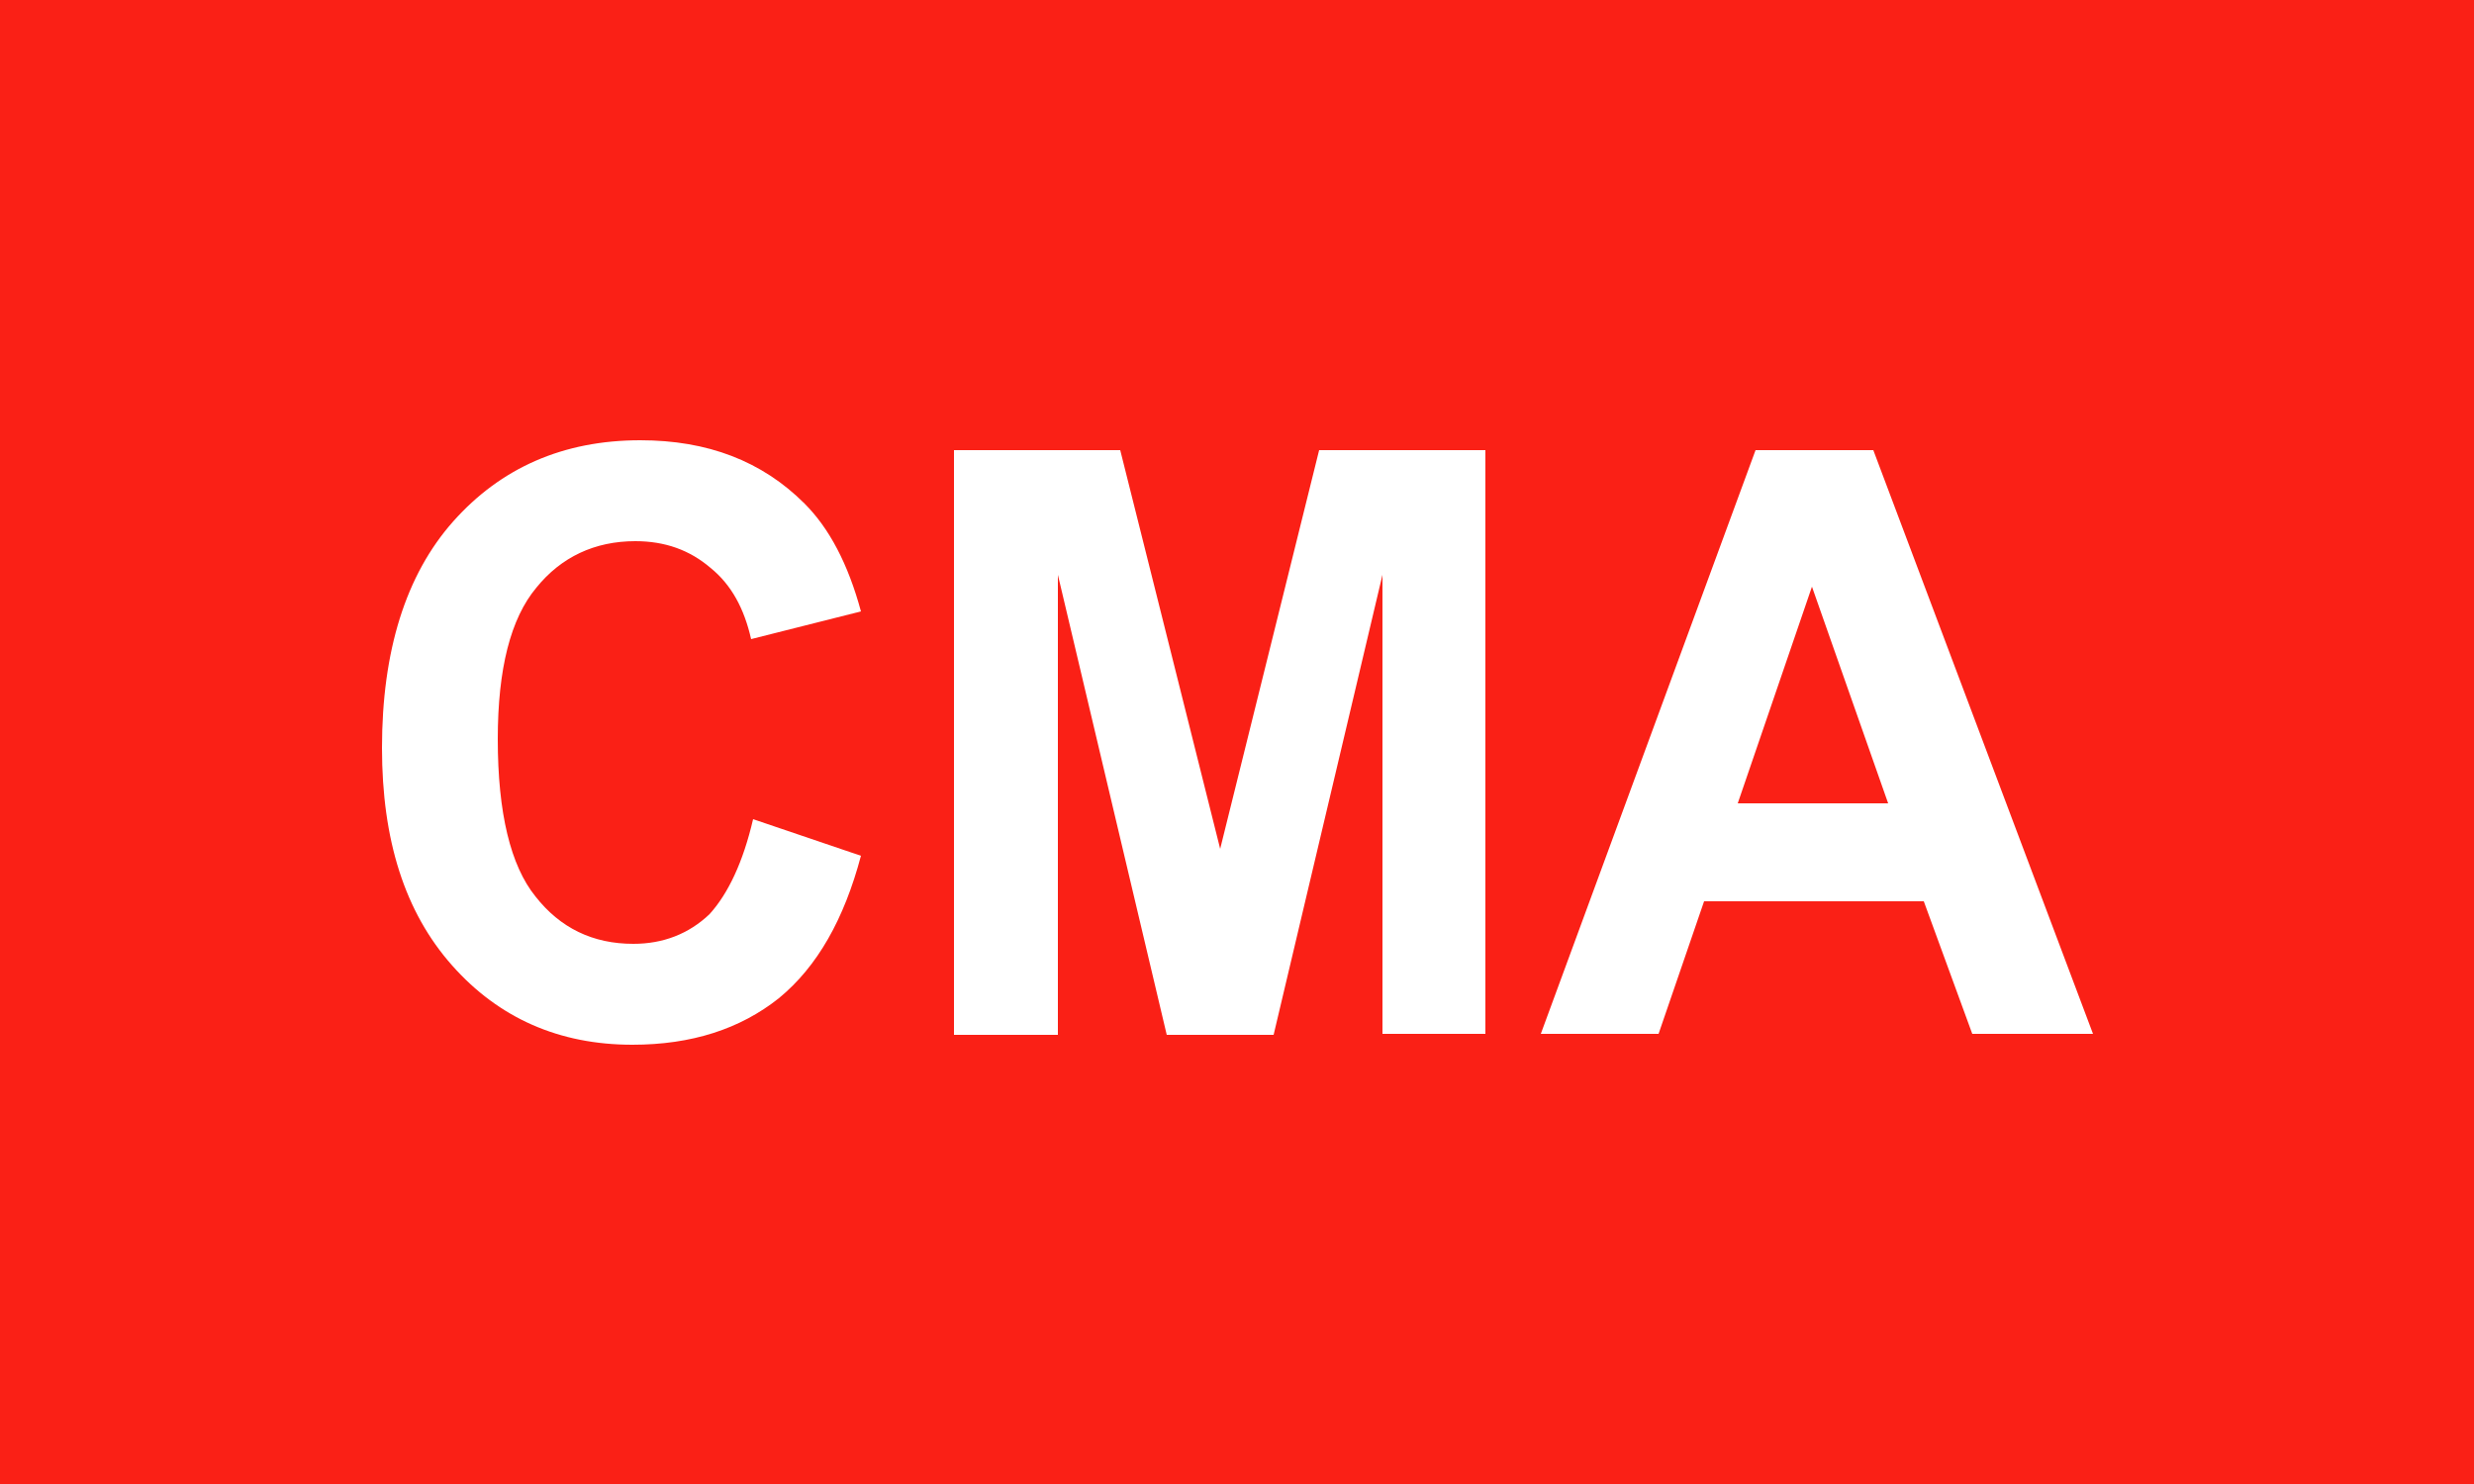
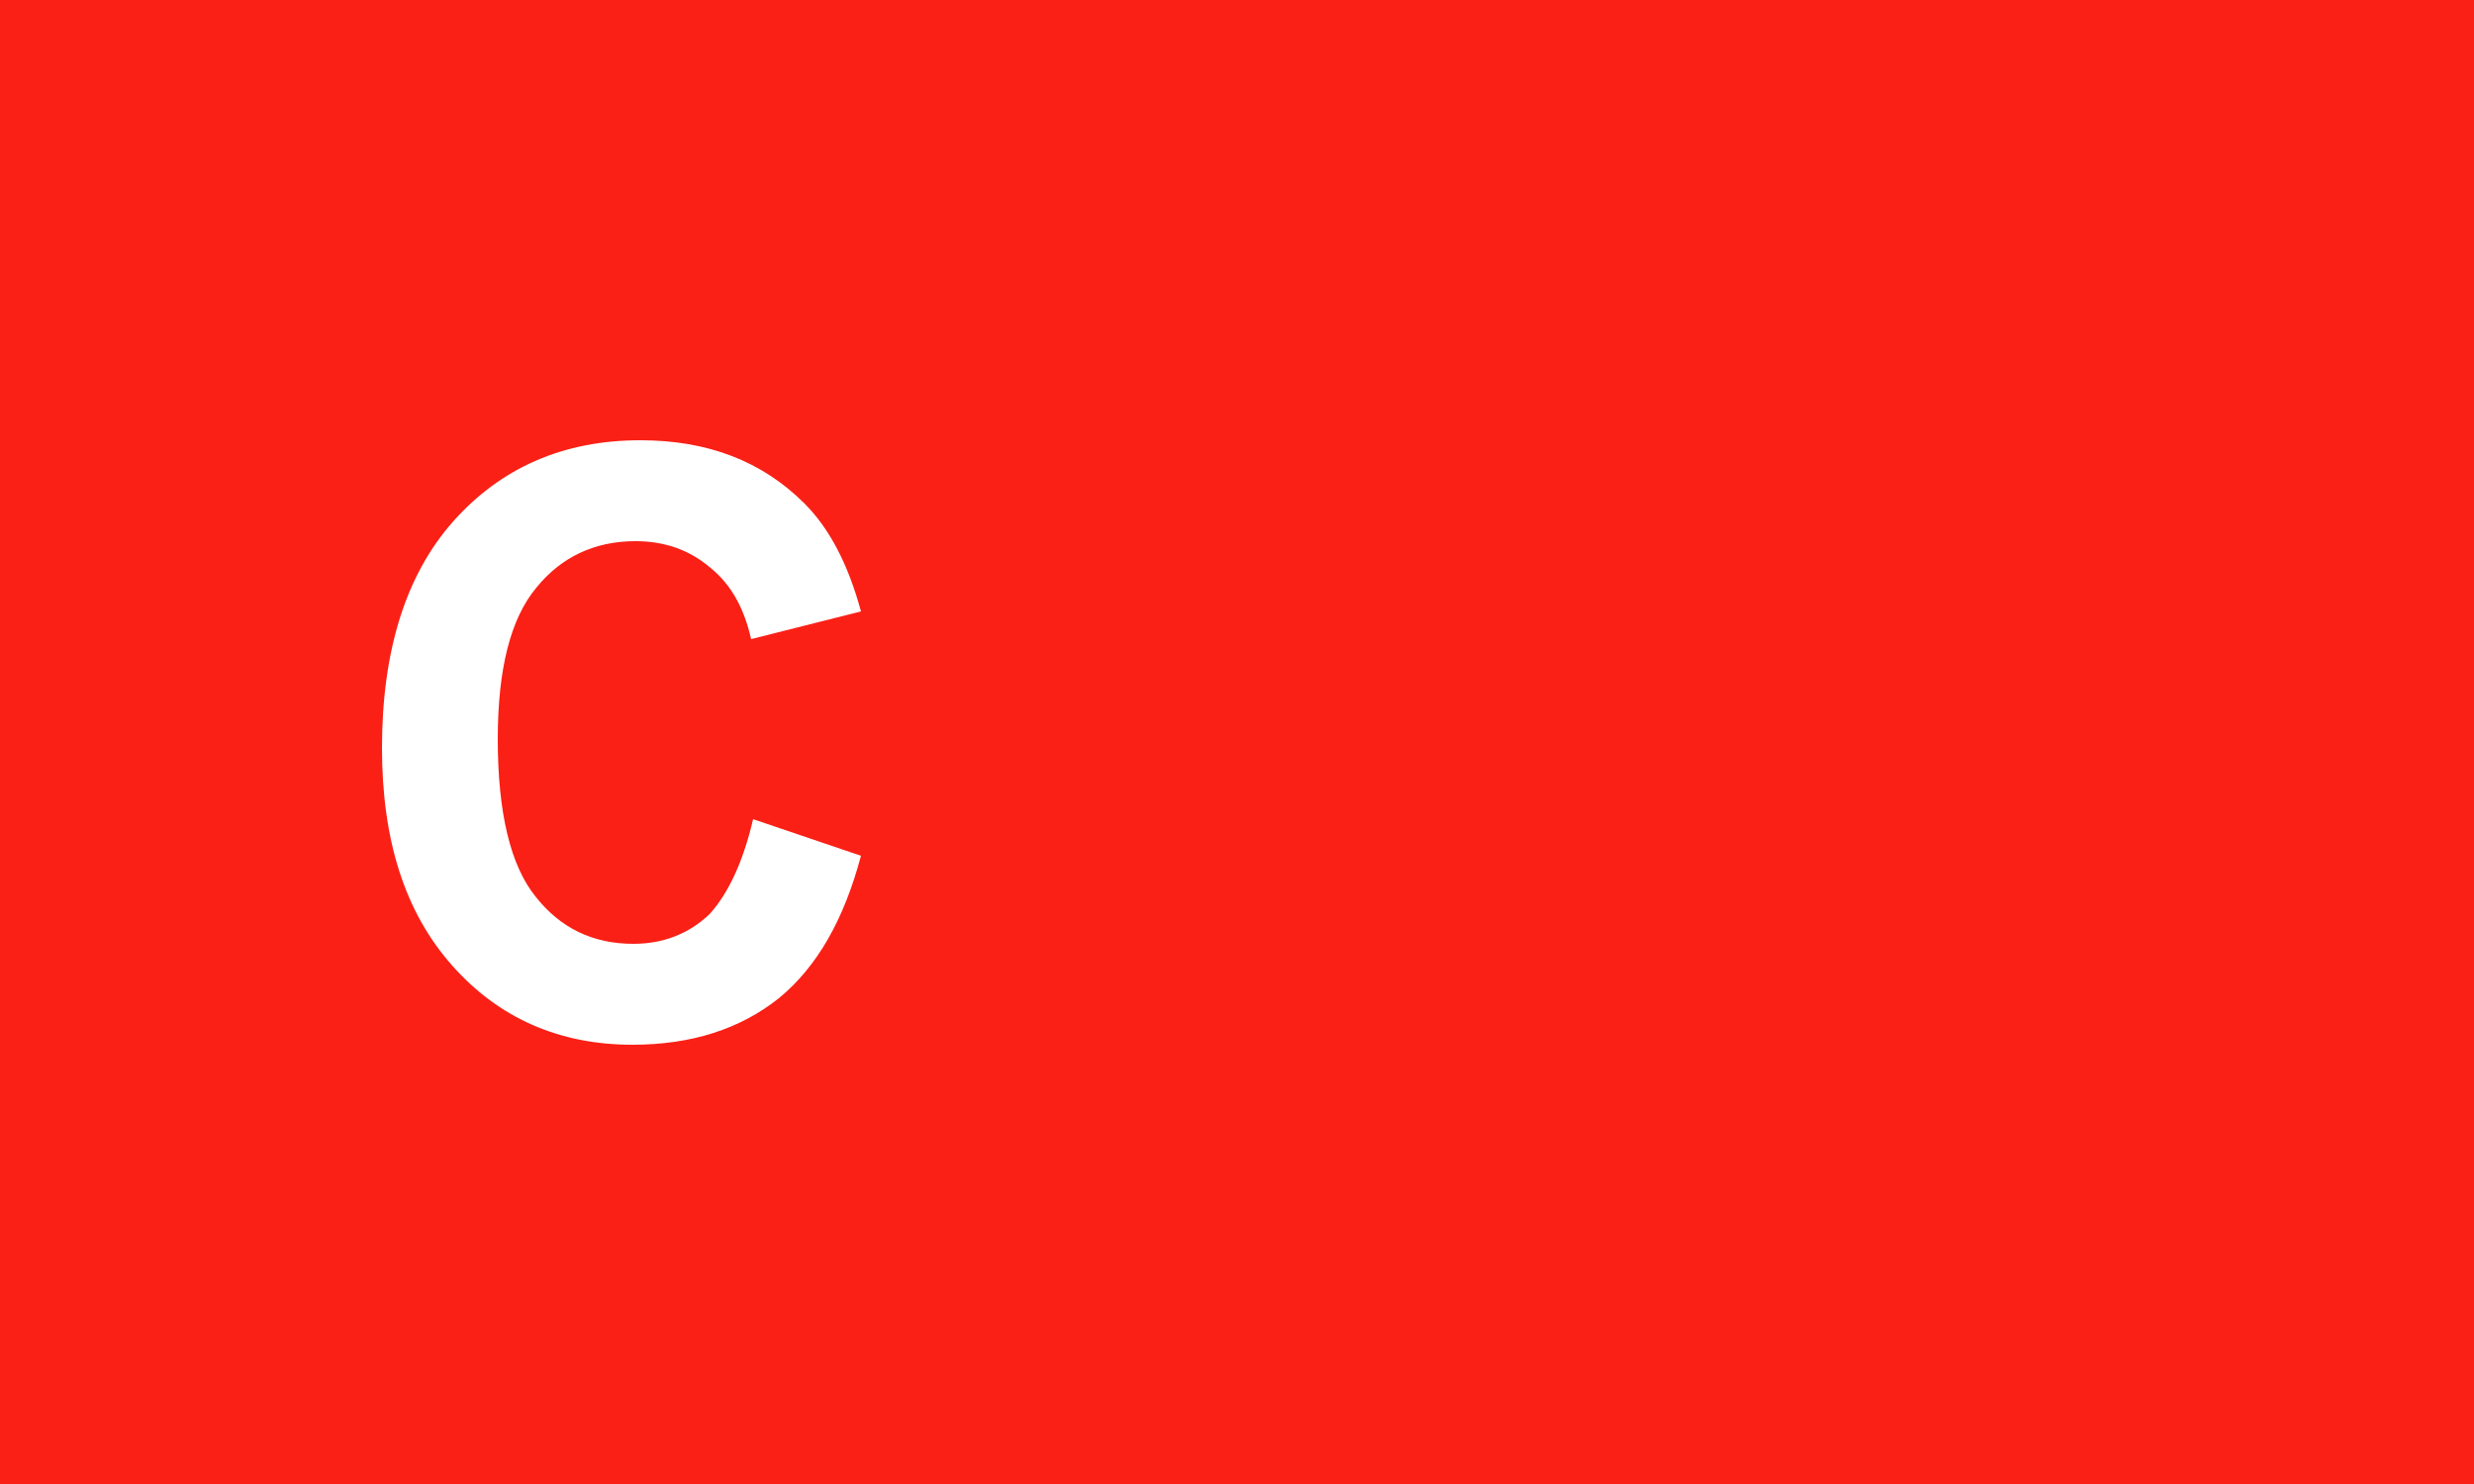
<svg xmlns="http://www.w3.org/2000/svg" version="1.1" id="svg8299" x="0px" y="0px" viewBox="0 0 250 150" style="enable-background:new 0 0 250 150;" xml:space="preserve">
  <style type="text/css">
	.st0{fill:#FA2016;}
	.st1{fill:#FFFFFF;}
</style>
  <rect id="rect8422" y="0" class="st0" width="250" height="150" />
  <g>
    <path class="st1" d="M76.1,82.8L87,86.5c-1.7,6.4-4.4,11.2-8.3,14.4c-3.9,3.1-8.8,4.7-14.8,4.7c-7.4,0-13.5-2.7-18.2-8   c-4.8-5.4-7.1-12.7-7.1-22c0-9.8,2.4-17.5,7.2-22.9c4.8-5.4,11.1-8.2,18.9-8.2c6.8,0,12.3,2.1,16.6,6.4c2.5,2.5,4.4,6.1,5.7,10.9   l-11.1,2.8c-0.7-3.1-2-5.5-4.1-7.2c-2.1-1.8-4.6-2.7-7.6-2.7c-4.1,0-7.5,1.6-10,4.7c-2.6,3.1-3.9,8.2-3.9,15.3   c0,7.5,1.3,12.8,3.8,15.9c2.5,3.2,5.8,4.8,9.9,4.8c3,0,5.6-1,7.7-3C73.6,90.3,75.1,87.1,76.1,82.8z" />
-     <path class="st1" d="M96.4,104.5v-59h16.8l10.1,40.3l10-40.3h16.8v59h-10.4V58.1l-11,46.5h-10.8l-11-46.5v46.5H96.4z" />
-     <path class="st1" d="M211.5,104.5h-12.2l-4.9-13.4h-22.2l-4.6,13.4h-11.9l21.7-59h11.9L211.5,104.5z M190.8,81.2l-7.7-21.9   l-7.5,21.9H190.8z" />
  </g>
</svg>